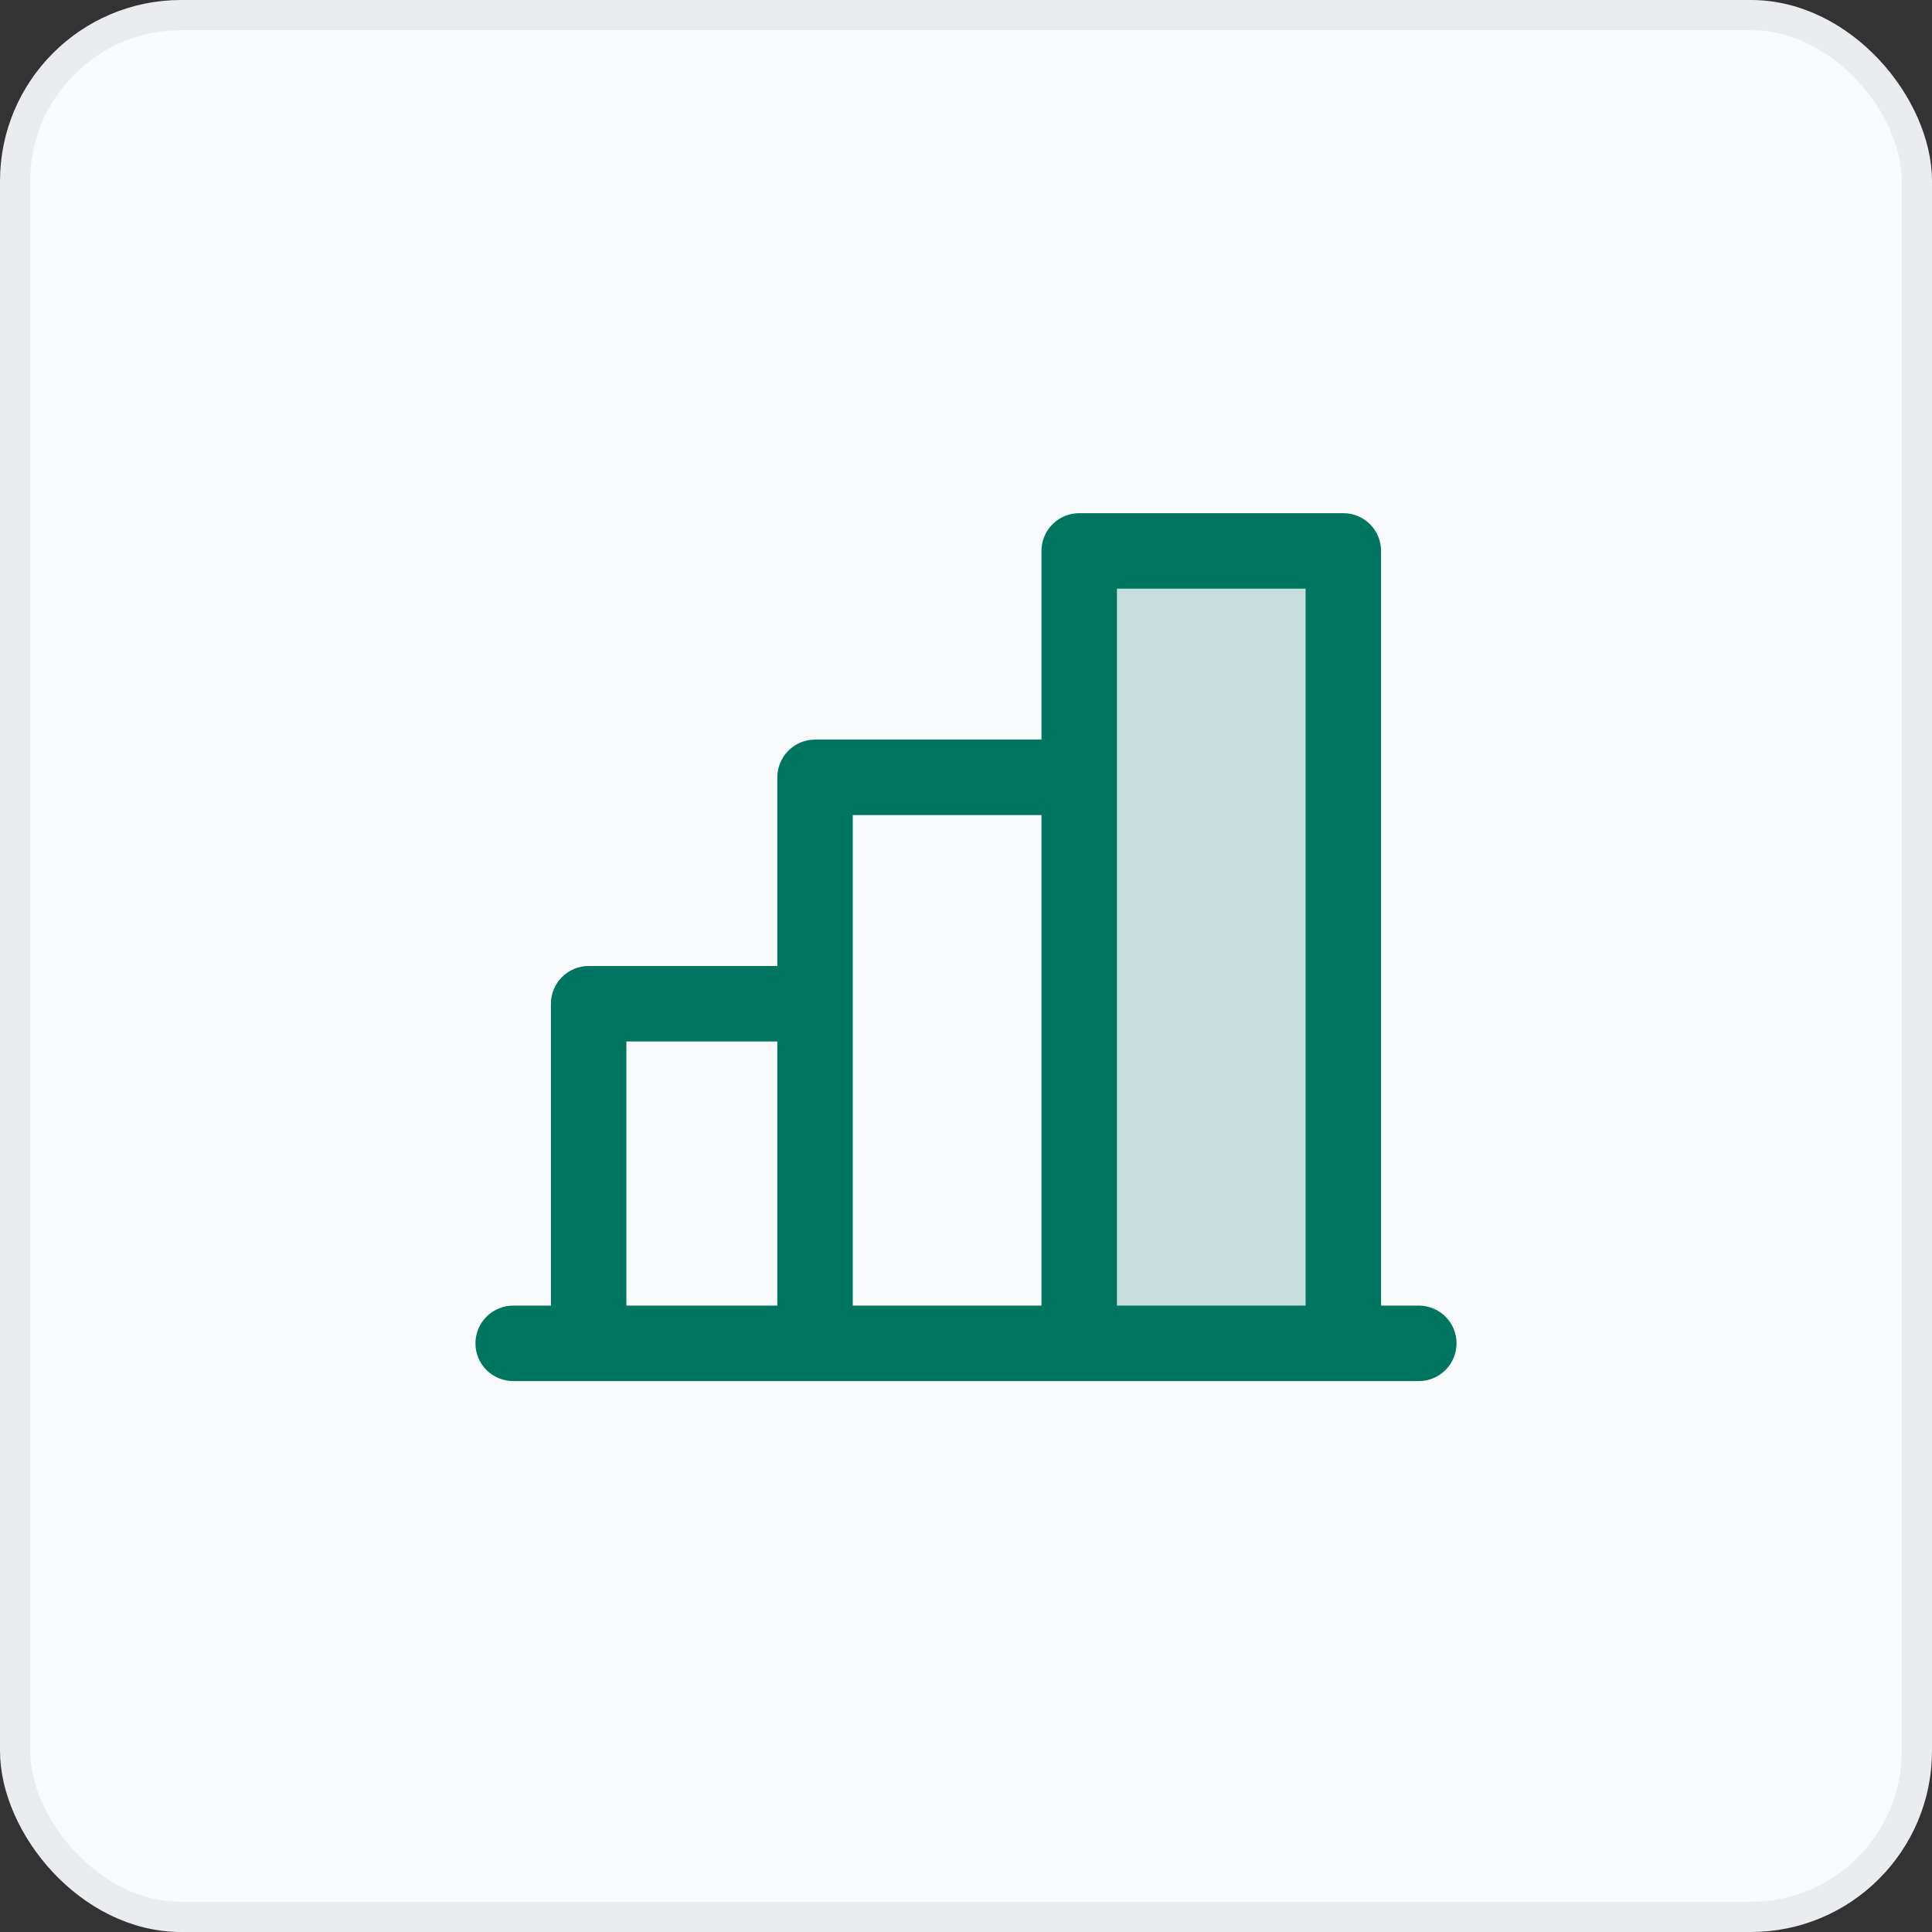
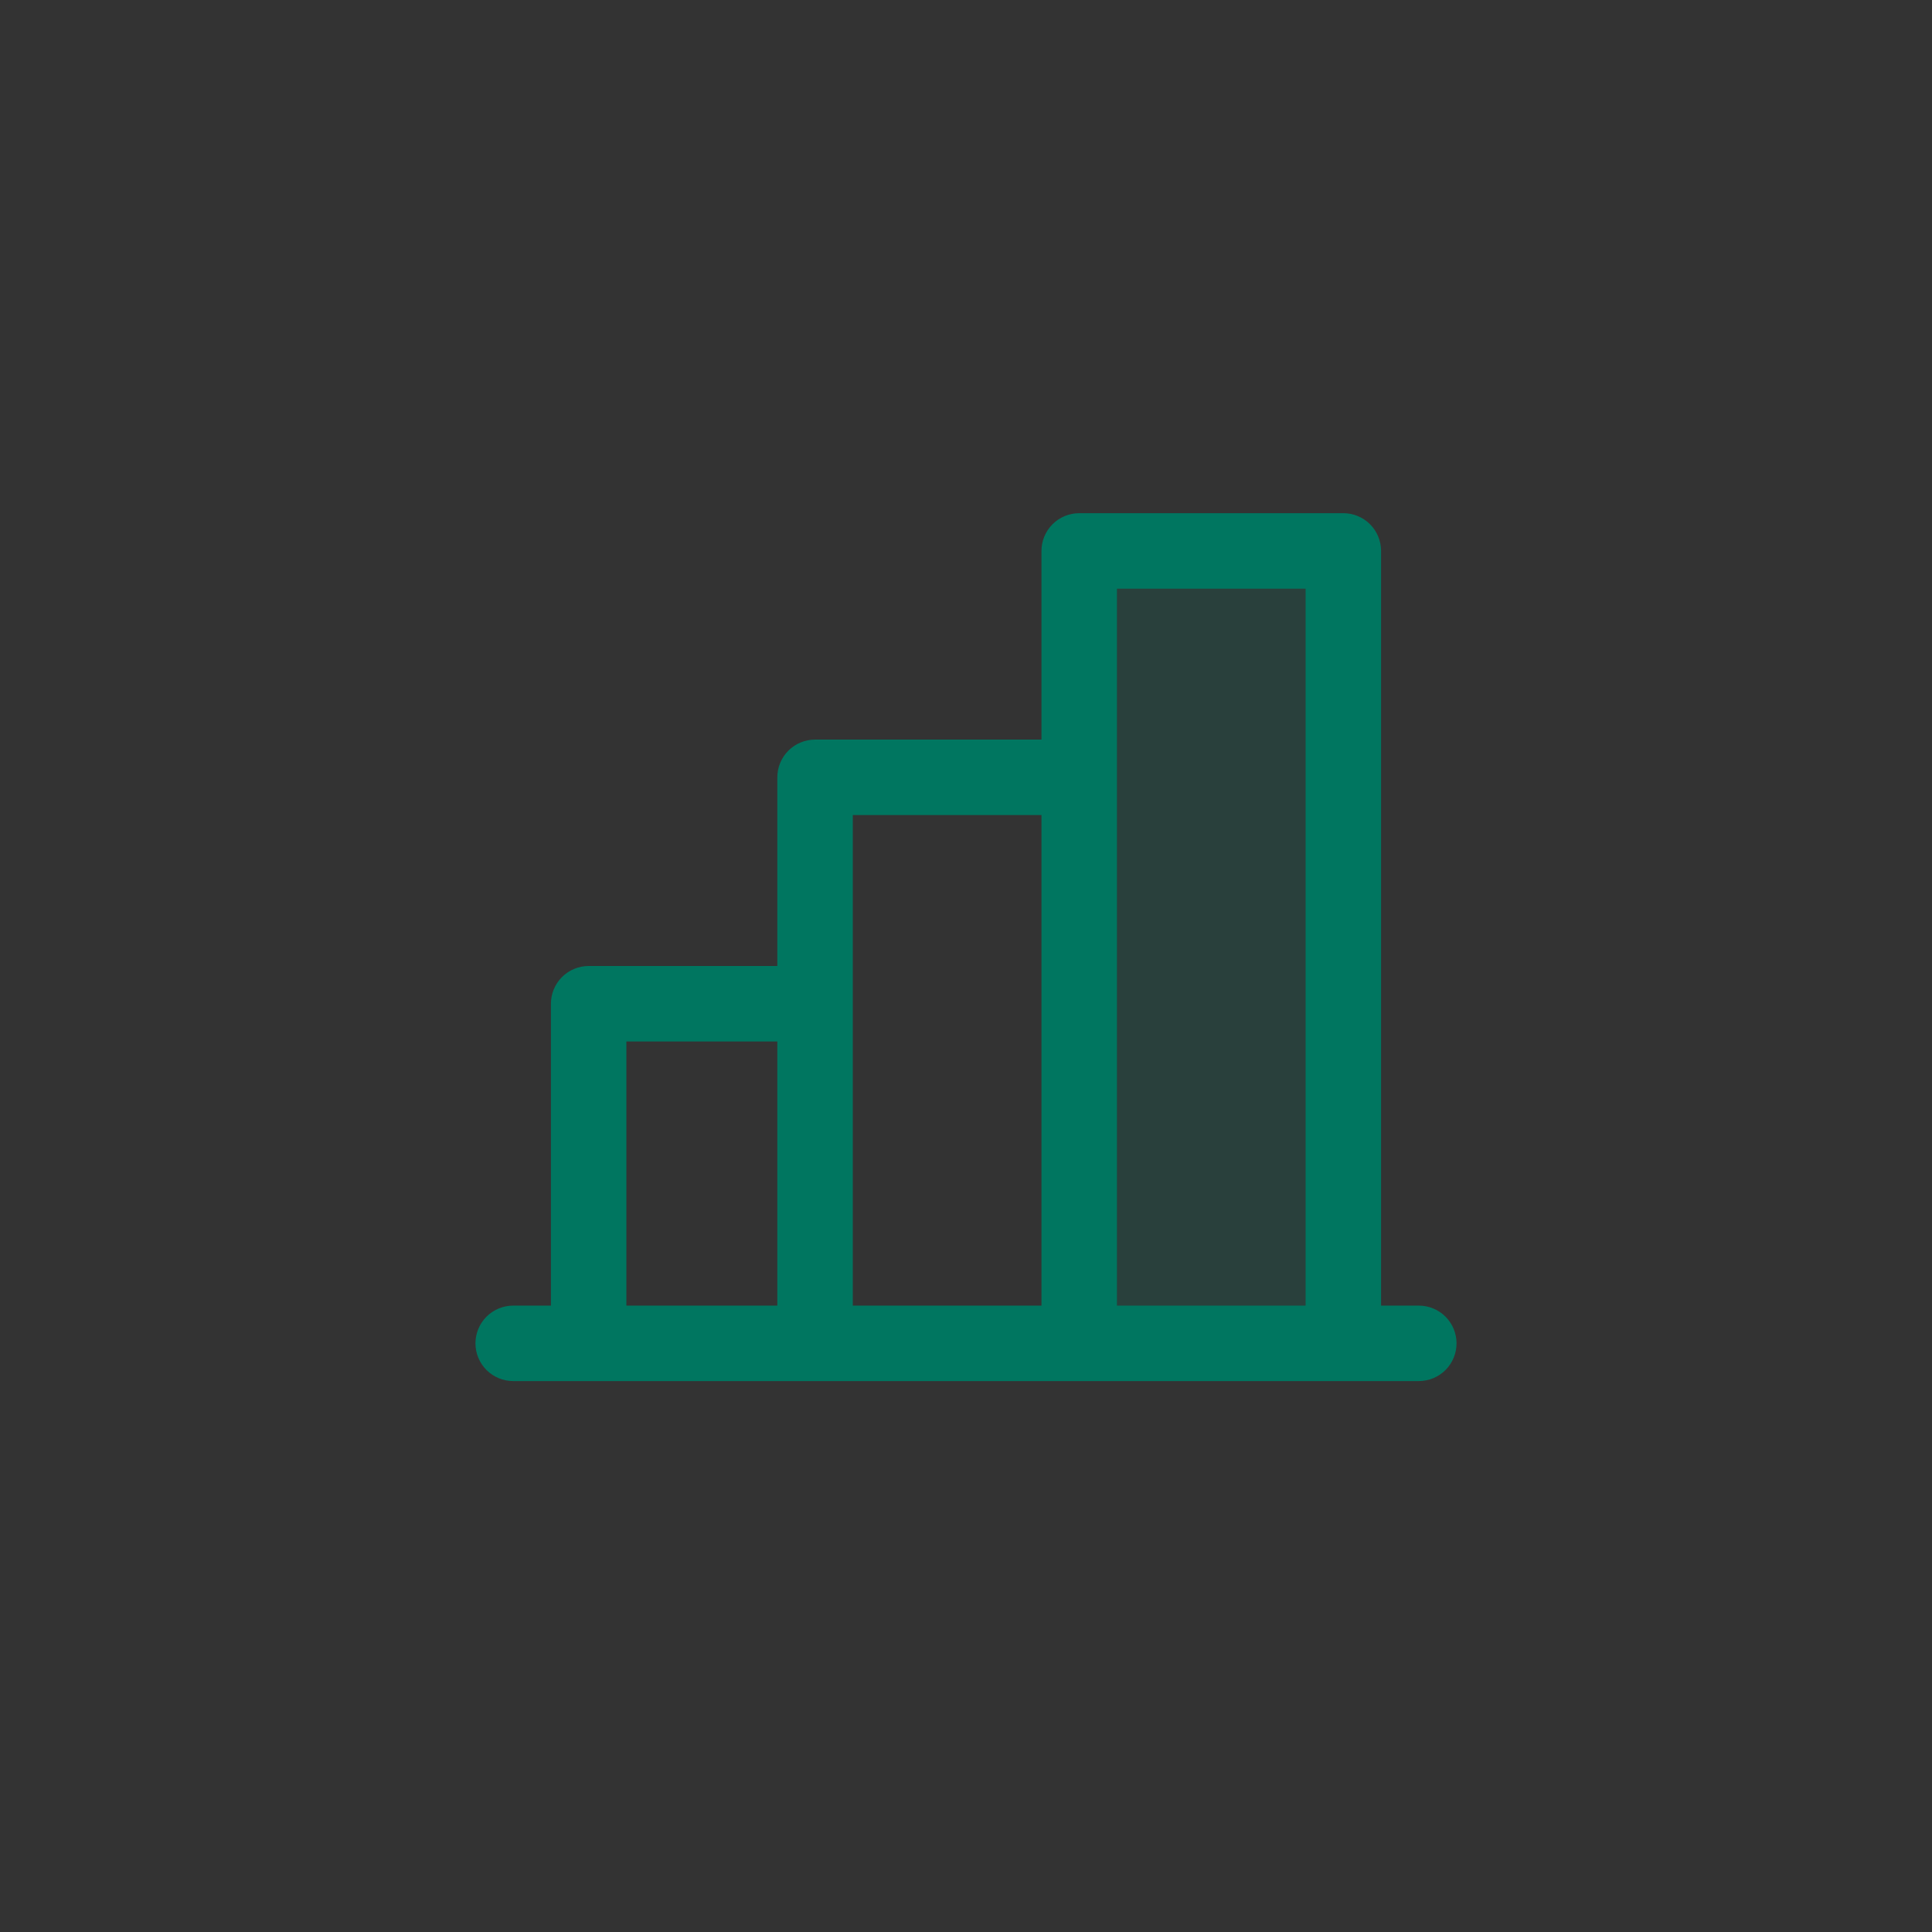
<svg xmlns="http://www.w3.org/2000/svg" fill="none" viewBox="0 0 64 64" height="64" width="64">
  <rect x="0" y="0" width="64" height="64" fill="#333333" stroke="none" />
-   <rect fill="#F9FAFB" rx="5.5" height="63" width="63" y="0.5" x="0.5" />
-   <rect stroke="#EAECF0" rx="5.5" height="63" width="63" y="0.5" x="0.5" />
-   <path fill="#007660" d="M44.5 18.25V44.5H35.75V18.25H44.5Z" opacity="0.2" />
+   <path fill="#007660" d="M44.5 18.25V44.5H35.75V18.25H44.5" opacity="0.2" />
  <path fill="#007660" d="M47 43.25H45.75V18.25C45.75 17.919 45.618 17.601 45.384 17.366C45.15 17.132 44.831 17 44.5 17H35.75C35.419 17 35.1 17.132 34.866 17.366C34.632 17.601 34.5 17.919 34.5 18.25V24.5H27C26.669 24.5 26.351 24.632 26.116 24.866C25.882 25.101 25.75 25.419 25.75 25.75V32H19.5C19.169 32 18.851 32.132 18.616 32.366C18.382 32.6 18.25 32.919 18.25 33.25V43.25H17C16.669 43.25 16.351 43.382 16.116 43.616C15.882 43.85 15.75 44.169 15.75 44.5C15.75 44.831 15.882 45.15 16.116 45.384C16.351 45.618 16.669 45.75 17 45.75H47C47.331 45.75 47.65 45.618 47.884 45.384C48.118 45.15 48.25 44.831 48.25 44.5C48.25 44.169 48.118 43.85 47.884 43.616C47.65 43.382 47.331 43.25 47 43.25ZM37 19.5H43.25V43.25H37V19.5ZM28.25 27H34.5V43.25H28.25V27ZM20.75 34.5H25.75V43.25H20.75V34.5Z" />
</svg>